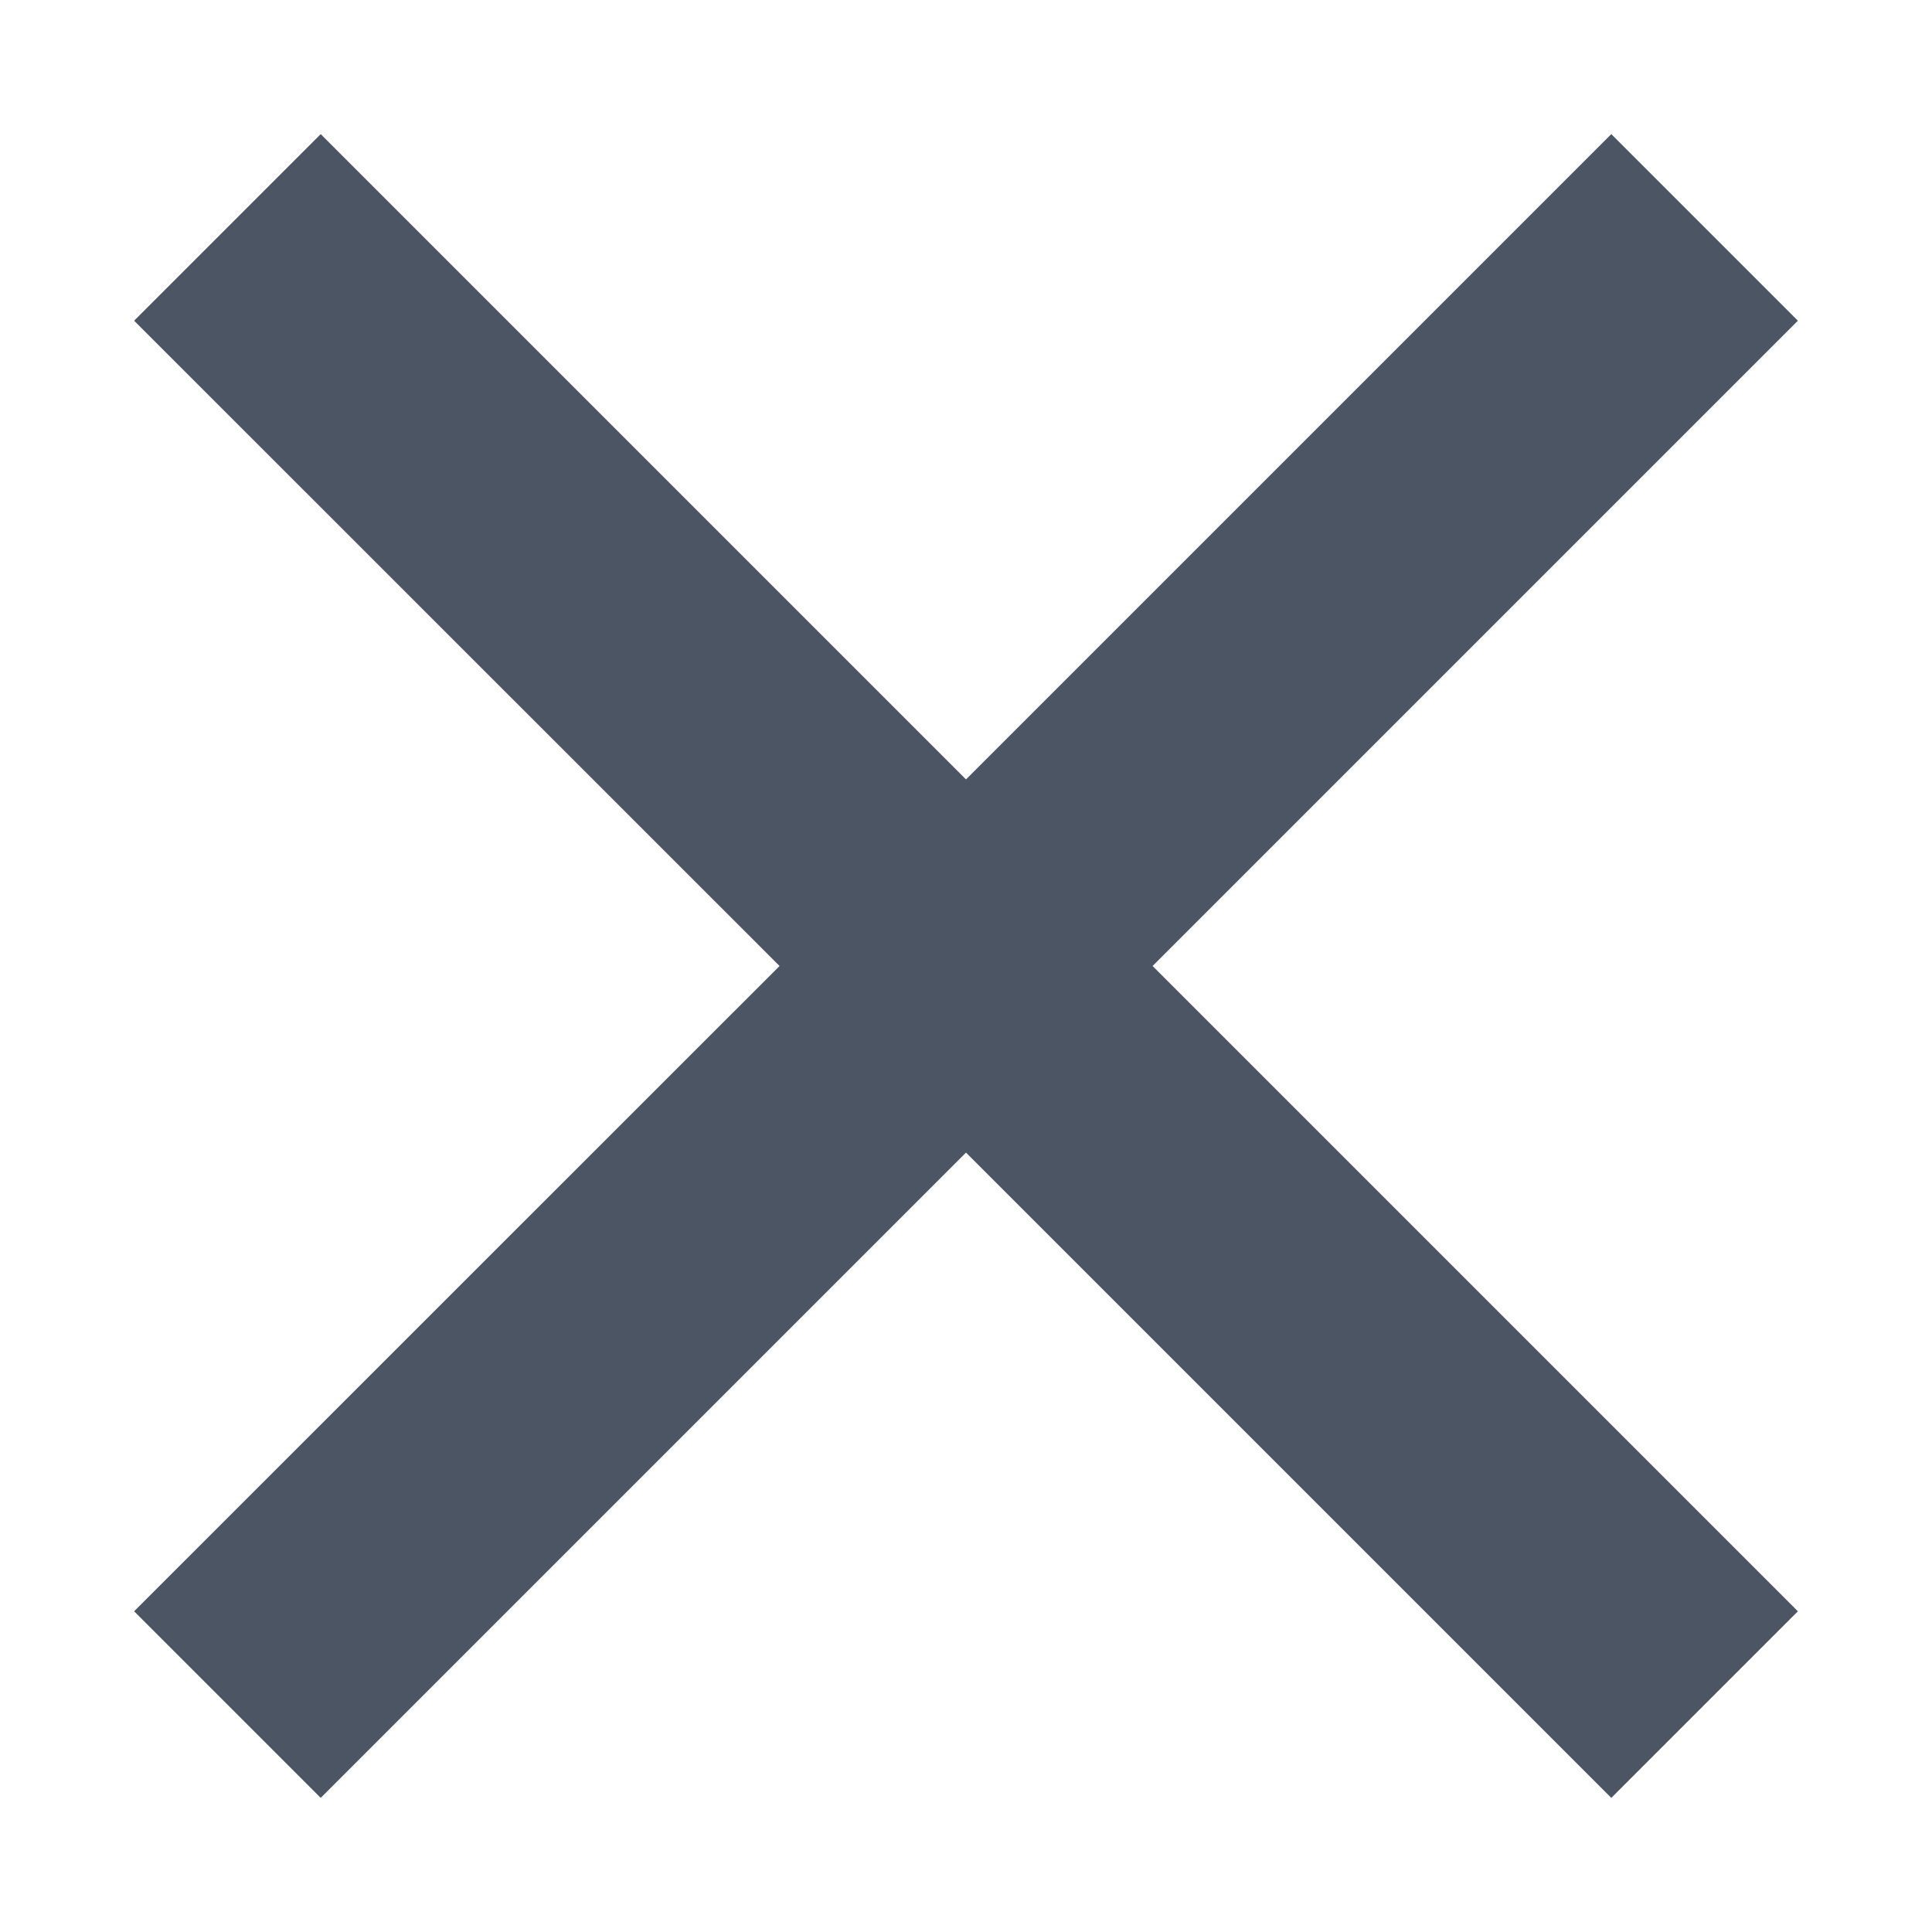
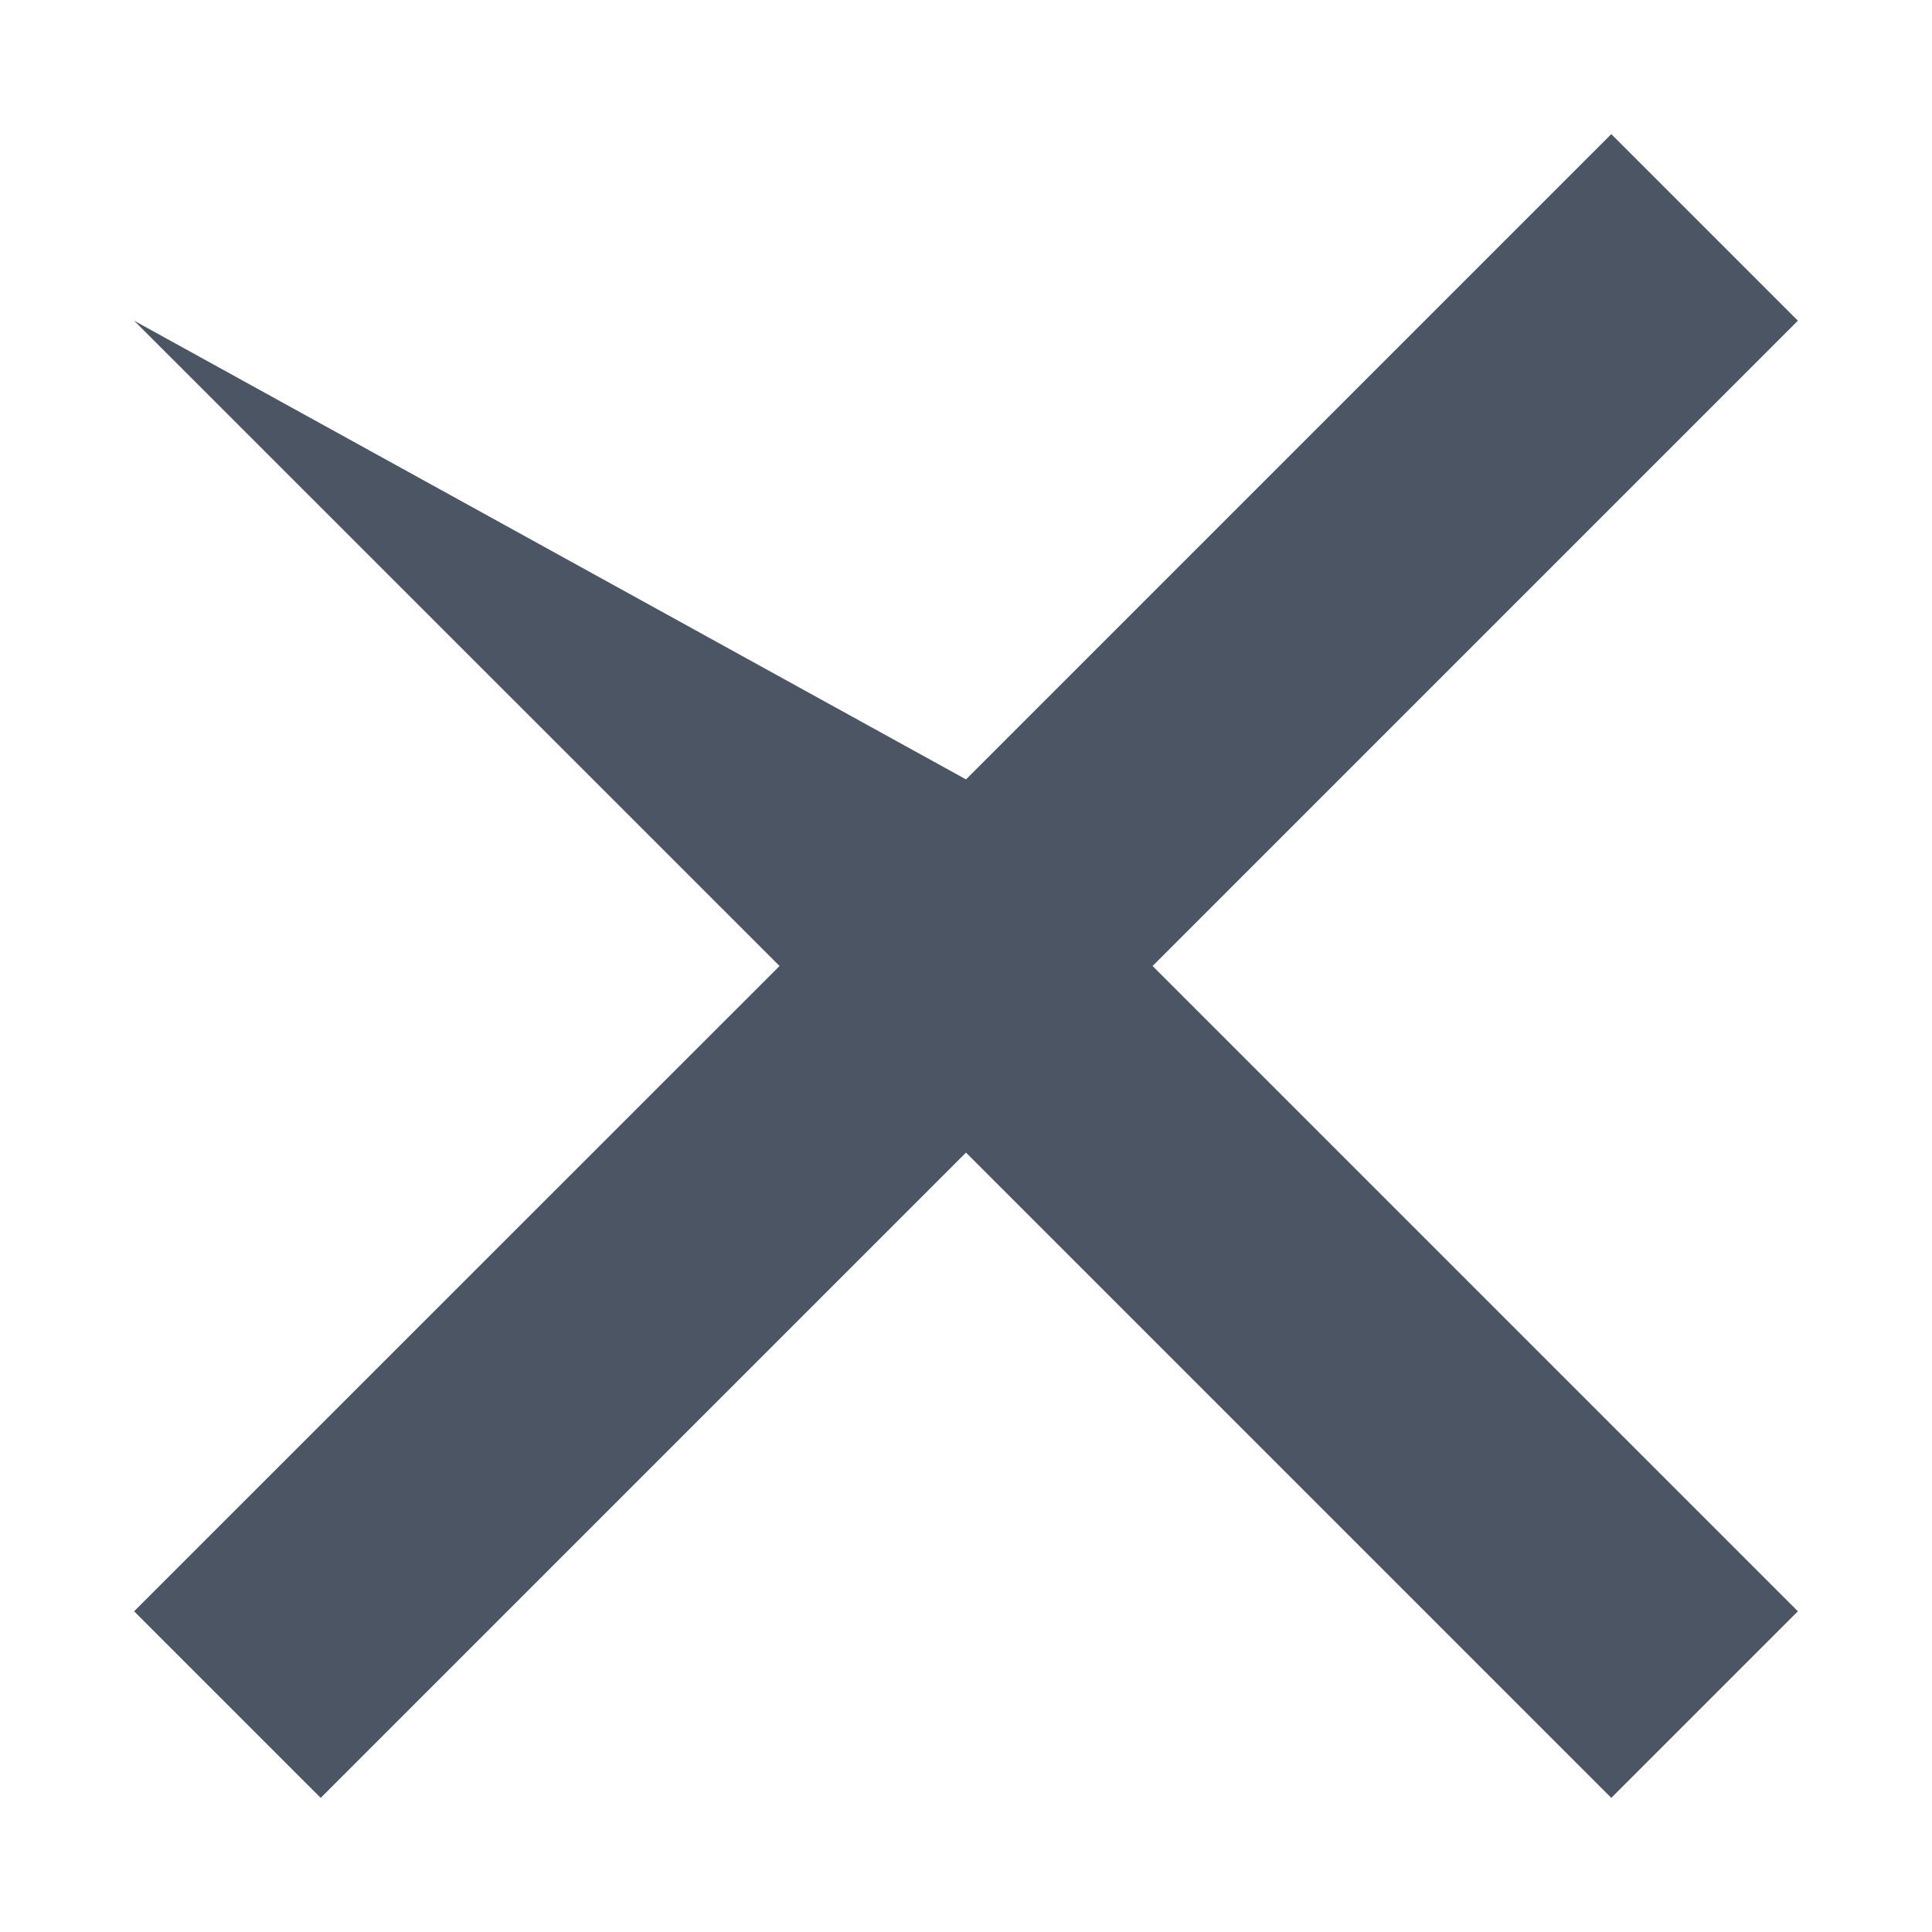
<svg xmlns="http://www.w3.org/2000/svg" width="12" height="12" viewBox="0 0 12 12" fill="none">
-   <path fill-rule="evenodd" clip-rule="evenodd" d="M6 4.841L10.008 0.833L11.167 1.992L7.159 6L11.167 10.008L10.008 11.167L6 7.159L1.992 11.167L0.833 10.008L4.842 6L0.833 1.992L1.992 0.833L6 4.841Z" fill="#4B5563" />
+   <path fill-rule="evenodd" clip-rule="evenodd" d="M6 4.841L10.008 0.833L11.167 1.992L7.159 6L11.167 10.008L10.008 11.167L6 7.159L1.992 11.167L0.833 10.008L4.842 6L0.833 1.992L6 4.841Z" fill="#4B5563" />
</svg>